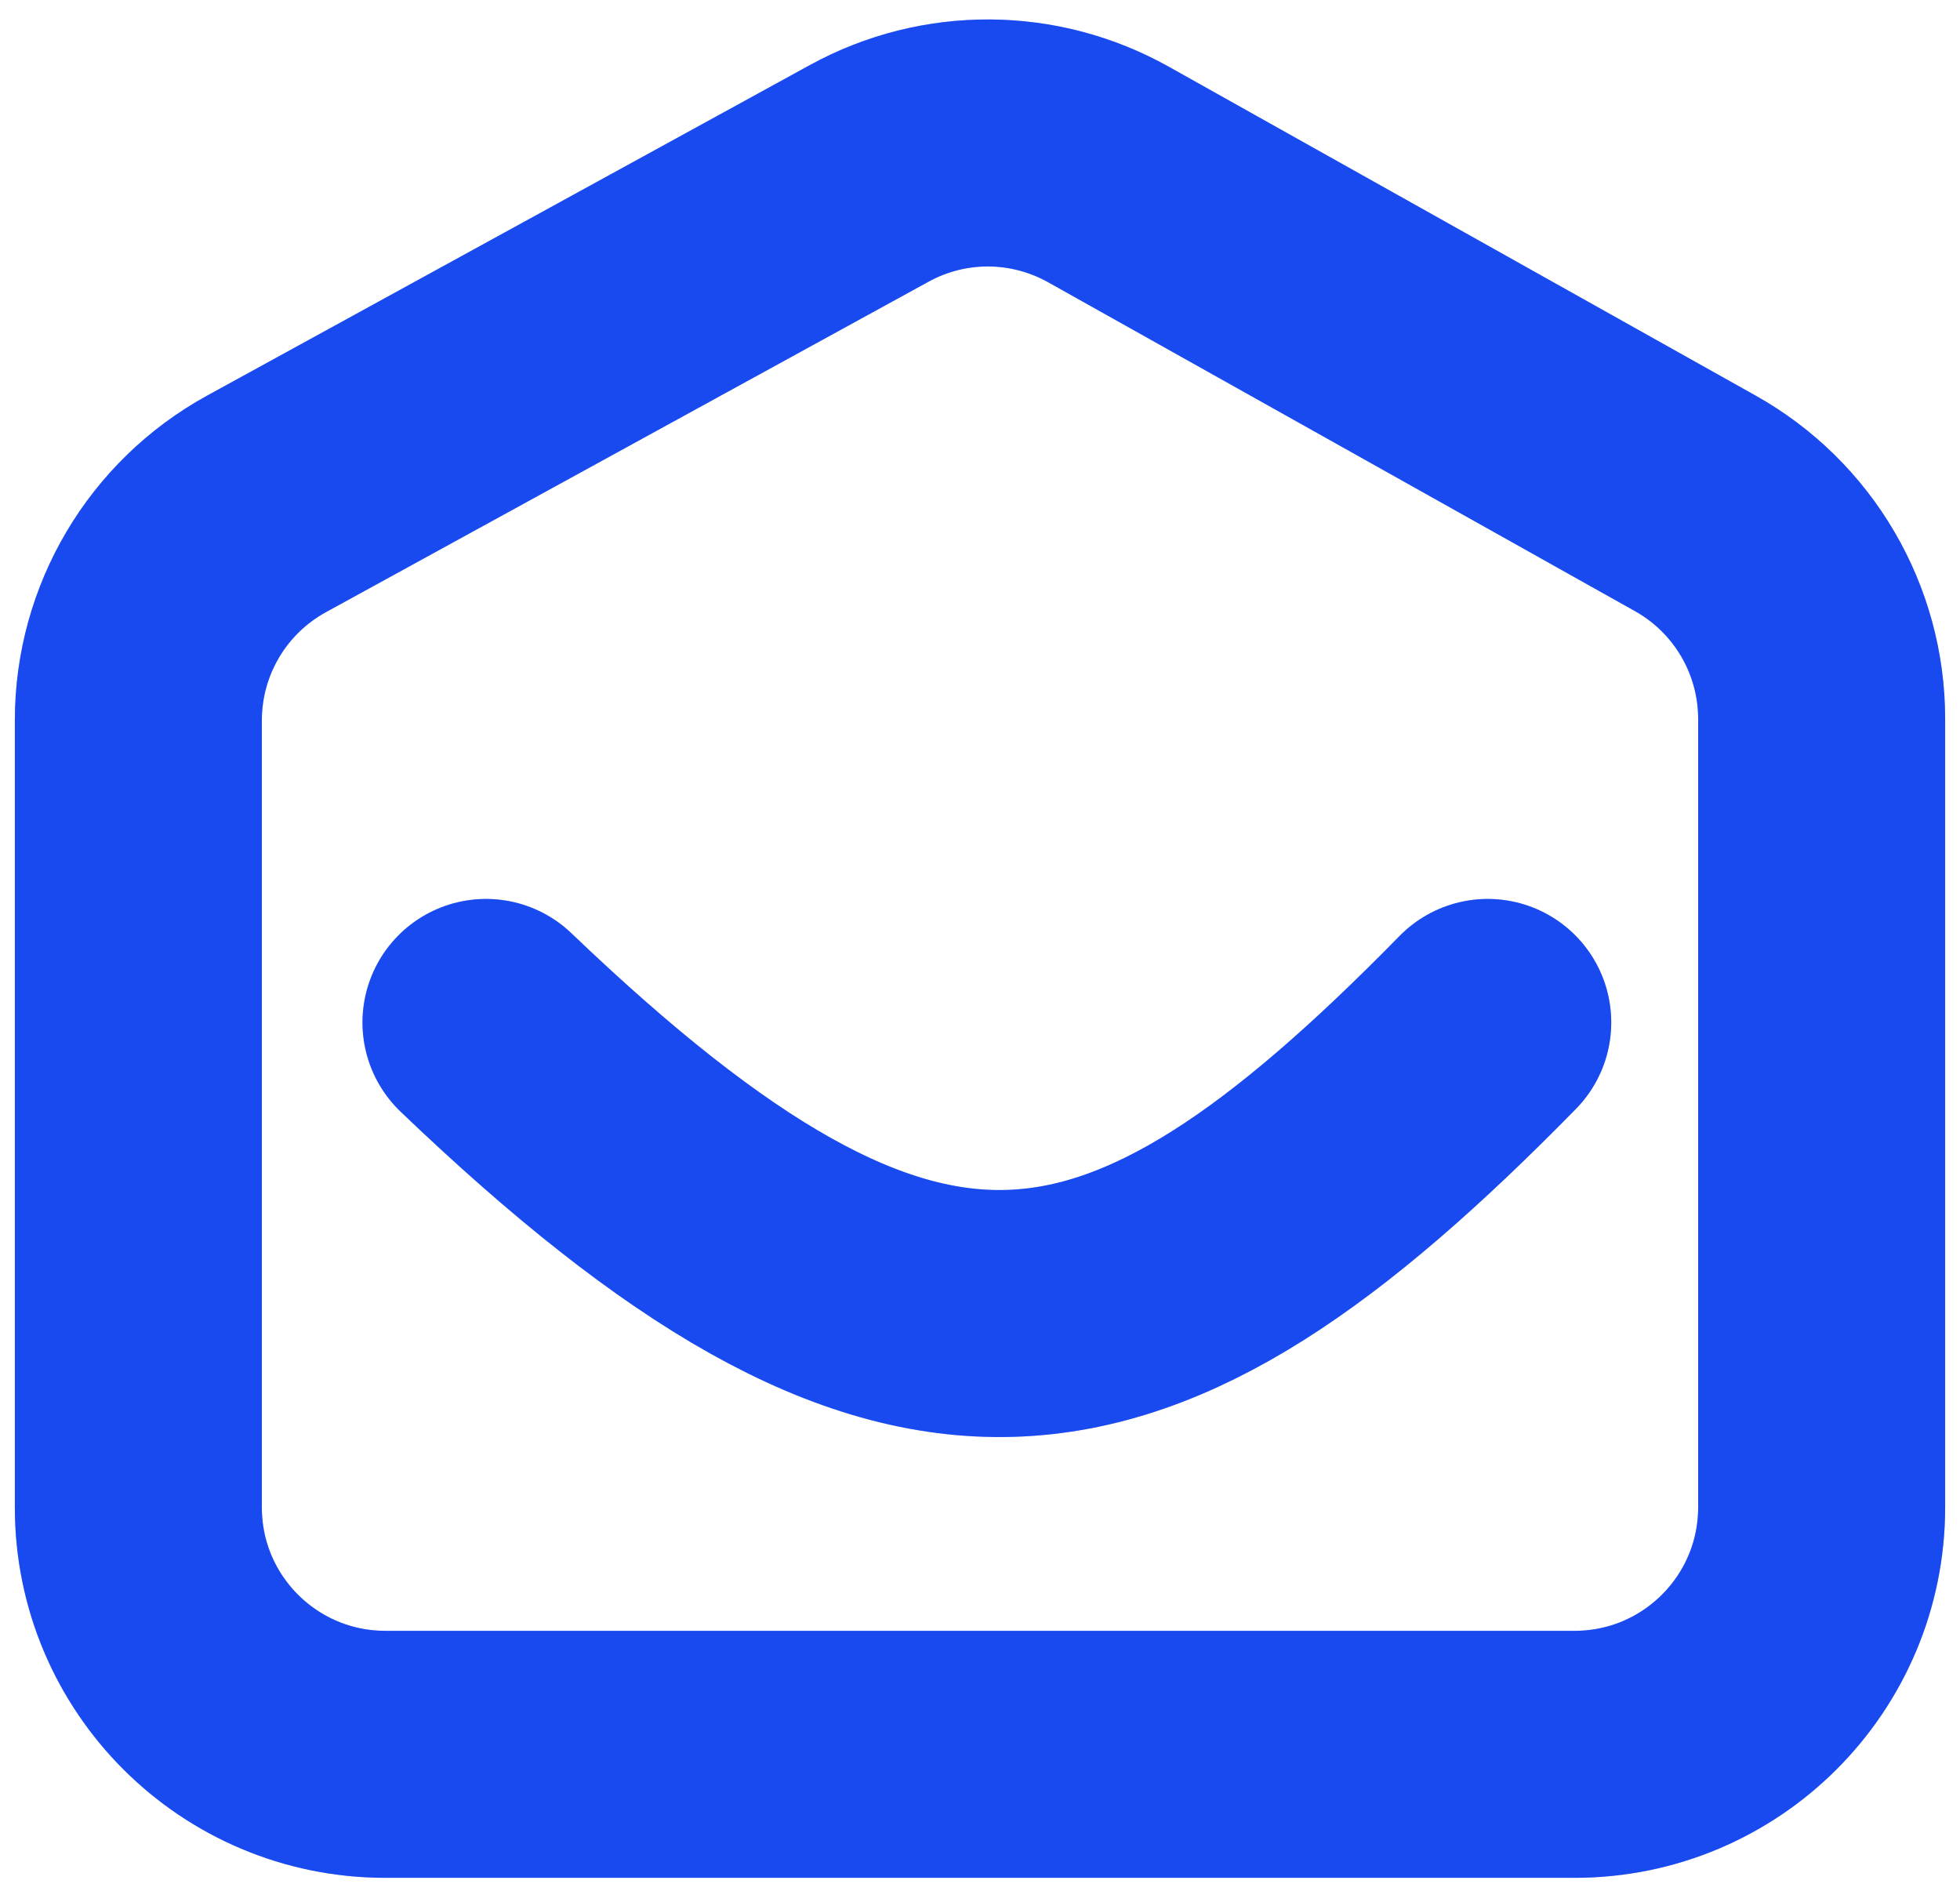
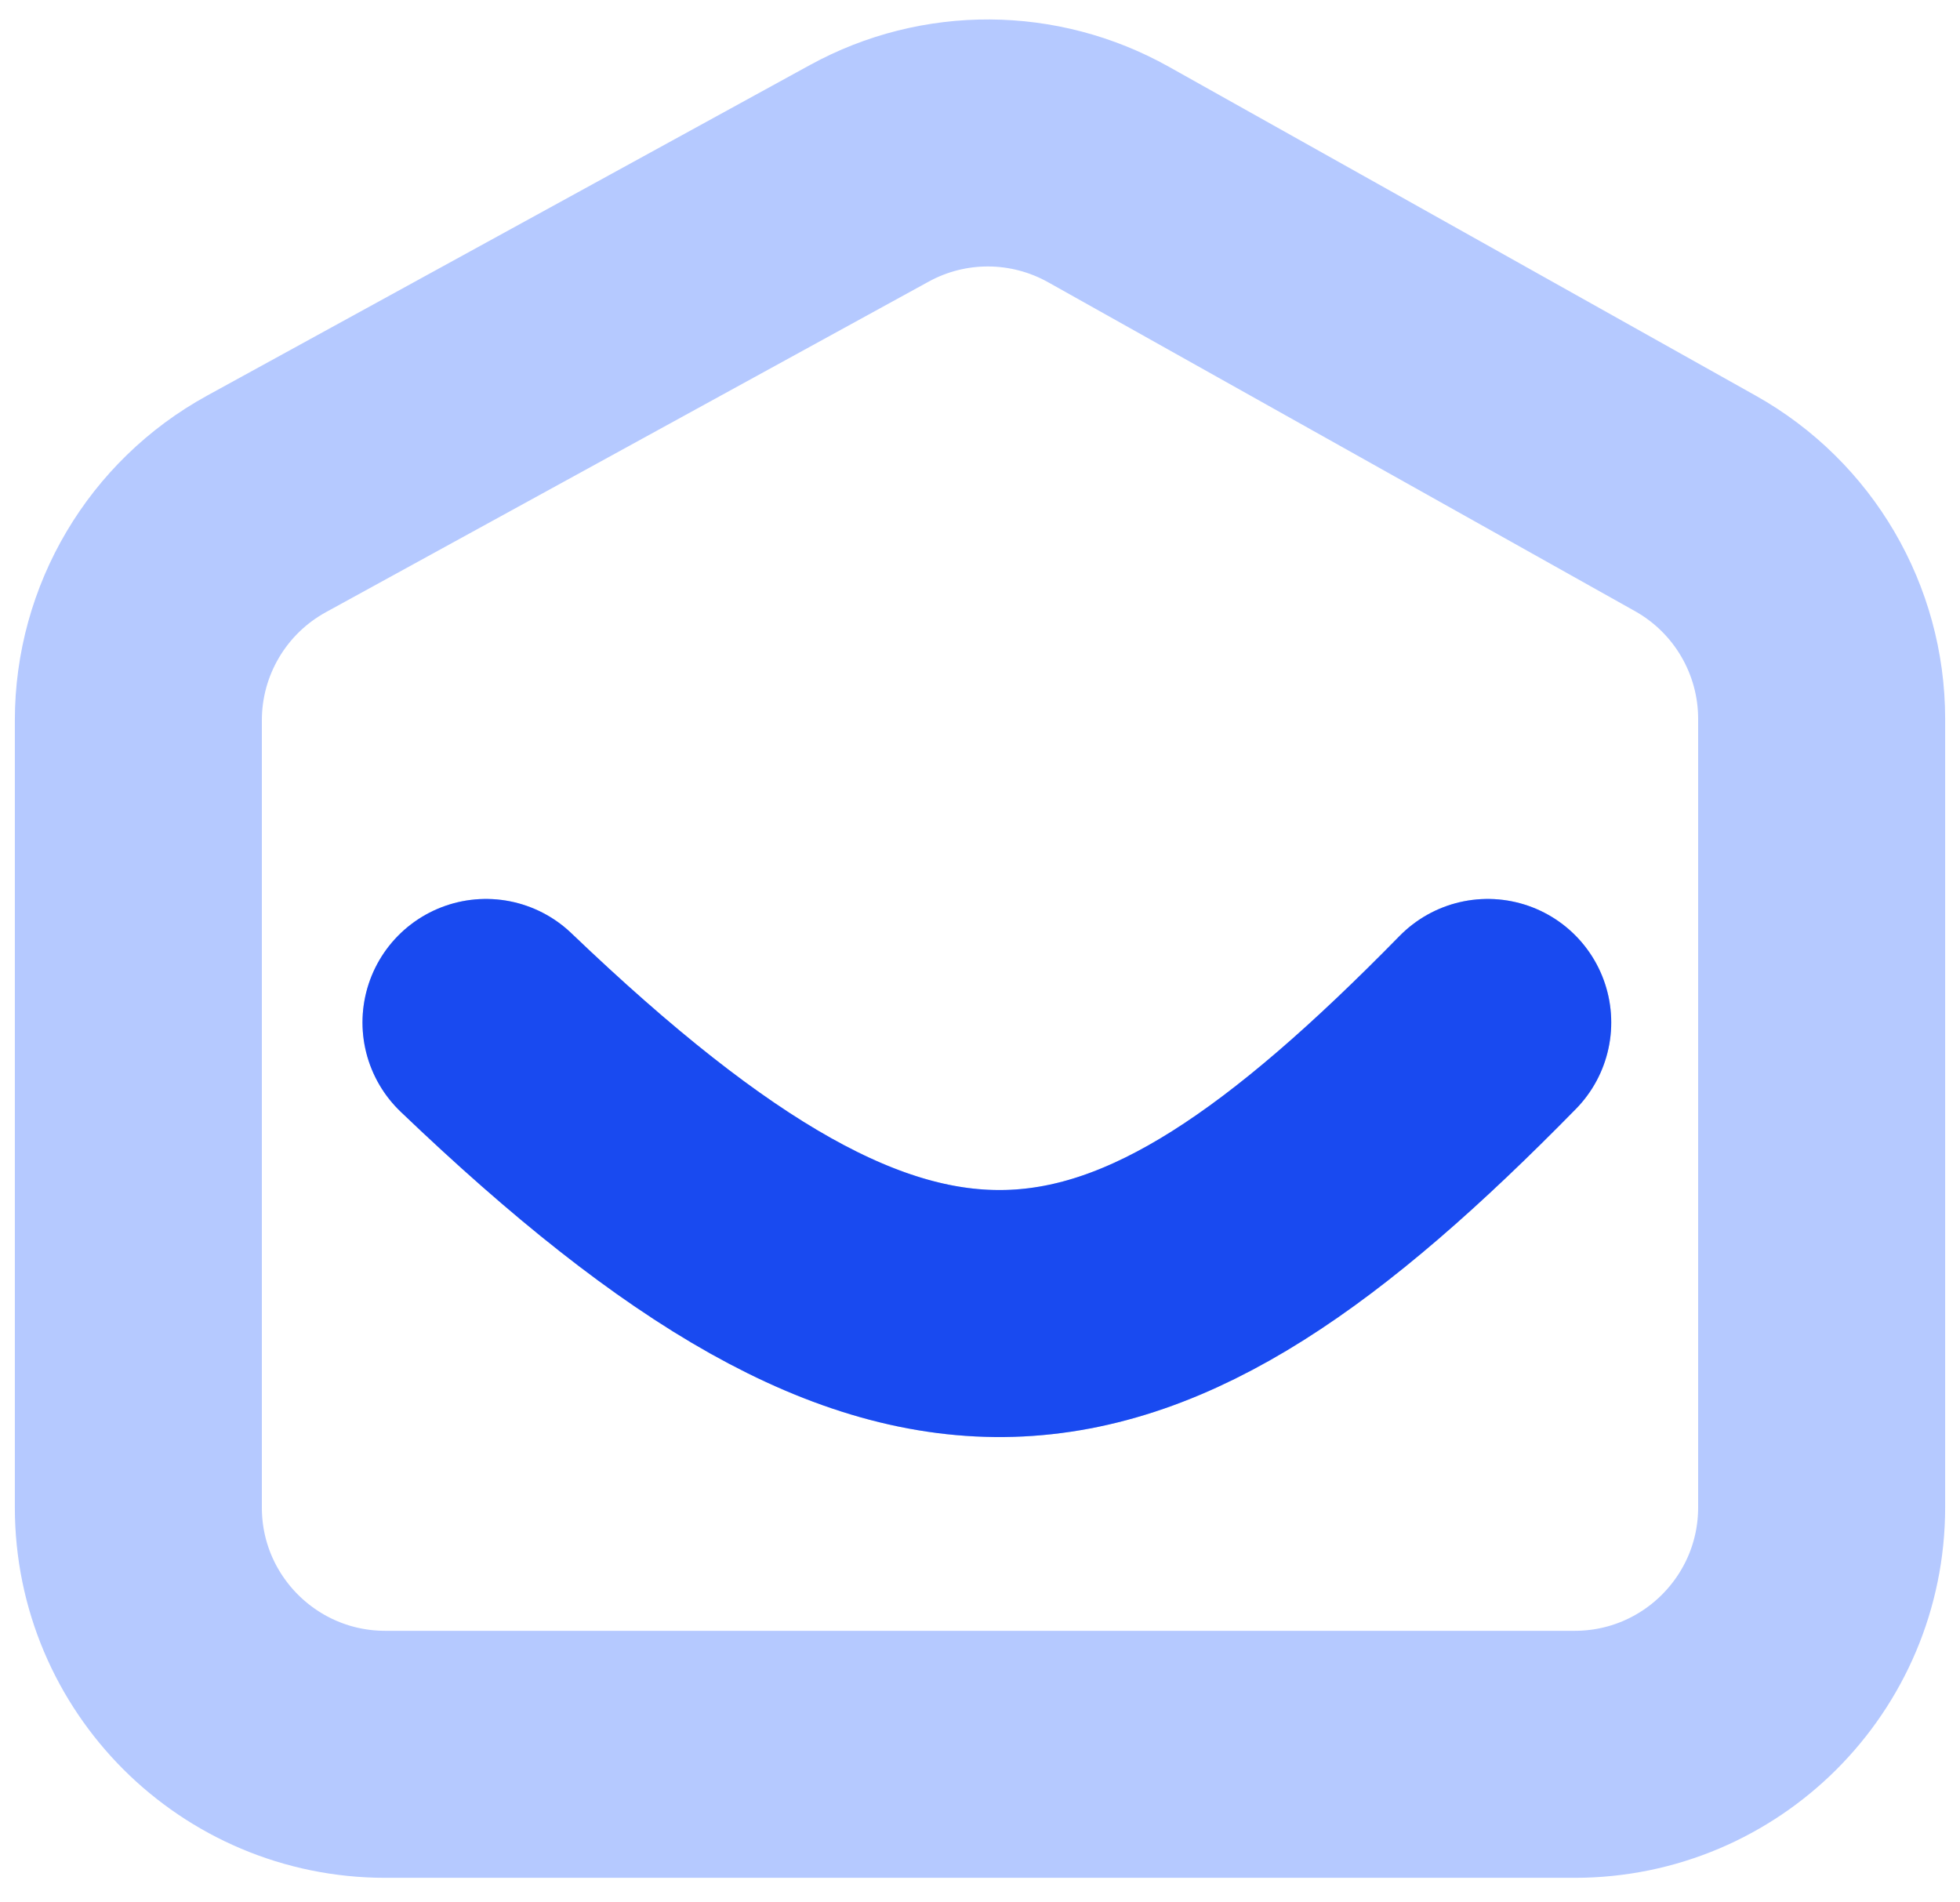
<svg xmlns="http://www.w3.org/2000/svg" width="1020" height="990" fill="none">
  <path d="M819.457 912.956H200.543C129.551 912.956 72 855.47 72 784.477V374.875c0-46.936 25.566-90.091 66.72-112.659L452.392 90.202c38.87-21.316 85.864-21.034 124.536.639l305.373 171.143C922.875 284.723 948 327.606 948 374.118v410.295c0 70.993-57.551 128.543-128.543 128.543Z" stroke="#B5C9FF" stroke-width="128.543" stroke-linecap="round" />
  <path d="M252.912 532.087c220.784 211.26 332.709 192.486 521.315 0" stroke="#B5C9FF" stroke-width="128.543" stroke-linecap="round" />
-   <path d="M819.457 912.956H200.543C129.551 912.956 72 855.47 72 784.477V374.875c0-46.936 25.566-90.091 66.72-112.659L452.392 90.202c38.87-21.316 85.864-21.034 124.536.639l305.373 171.143C922.875 284.723 948 327.606 948 374.118v410.295c0 70.993-57.551 128.543-128.543 128.543Z" stroke="#194AF0" stroke-width="128.543" stroke-linecap="round" />
  <path d="M252.912 532.087c220.784 211.26 332.709 192.486 521.315 0" stroke="#194AF0" stroke-width="128.543" stroke-linecap="round" />
</svg>